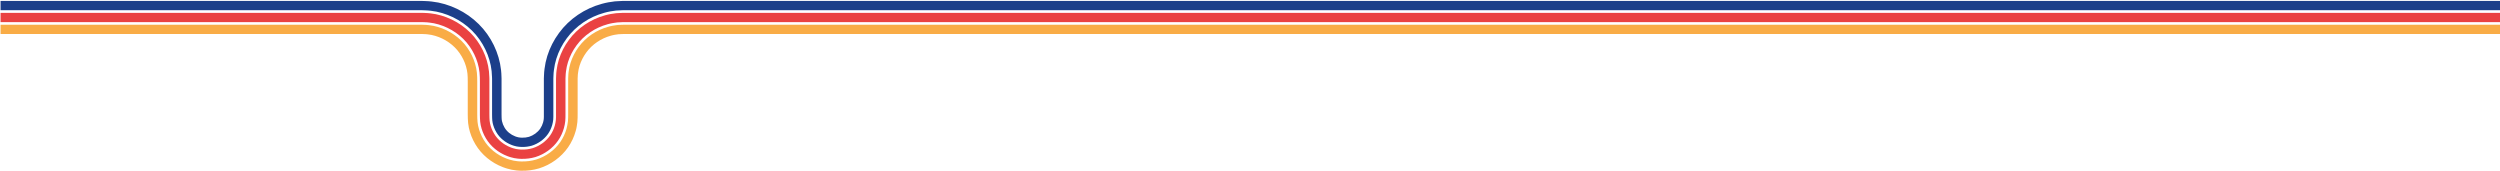
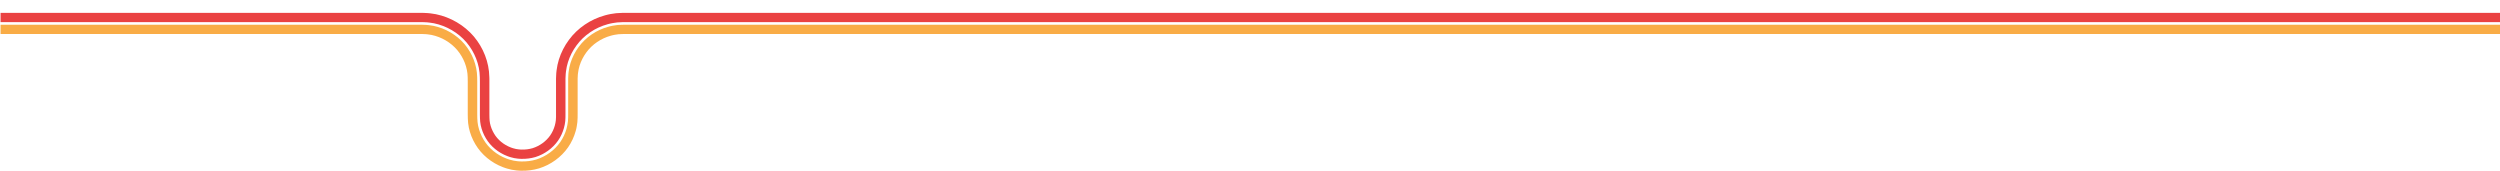
<svg xmlns="http://www.w3.org/2000/svg" width="2650" height="181" viewBox="0 0 2650 181" fill="none">
  <g clip-path="url(#clip0_63_1724)">
    <path d="M0.602 26.226H447.378C448.146 26.239 448.989 26.291 449.792 26.325C451.41 26.443 453.049 26.39 454.654 26.674L459.475 27.407C472.226 30.054 483.98 36.924 492.335 46.706C500.602 56.507 505.605 69.047 505.801 81.799C505.915 83.449 505.855 84.802 505.868 86.281V121.195C505.868 122.641 505.841 124.159 505.942 125.42C506.037 126.733 506.023 128.06 506.192 129.366L506.799 133.274C507.891 138.435 509.833 143.405 512.557 147.946C517.932 157.1 526.698 164.229 536.711 168.024C537.986 168.433 539.213 169.014 540.521 169.304L544.432 170.281L548.424 170.875C549.753 171.086 551.115 171.04 552.457 171.139C557.845 171.291 563.246 170.624 568.398 169.099C578.647 165.892 587.778 159.325 593.88 150.612C596.888 146.236 599.147 141.385 600.549 136.31C601.325 133.782 601.662 131.162 602.026 128.555L602.228 124.601C602.289 123.261 602.248 121.723 602.262 120.291V83.192L602.377 80.809C602.491 79.225 602.451 77.621 602.761 76.057C603.017 74.486 603.213 72.902 603.543 71.344L604.757 66.718C606.679 60.626 609.625 54.857 613.449 49.709C621.021 39.333 632.363 31.743 644.899 28.337C646.484 27.974 648.035 27.466 649.646 27.235L654.474 26.516L659.343 26.265C661.022 26.16 662.371 26.239 663.901 26.212L2650 26.212V36.04L661.669 36.04C660.907 36.027 660.186 36.04 659.538 36.093L655.499 36.297L651.507 36.898C650.172 37.076 648.898 37.525 647.583 37.815C637.232 40.627 627.819 46.904 621.561 55.504C618.398 59.768 615.964 64.533 614.366 69.562L613.361 73.39C613.091 74.677 612.943 75.991 612.721 77.291C612.444 78.585 612.512 79.918 612.404 81.231L612.296 83.205V85.383V120.298C612.282 121.776 612.329 123.149 612.262 124.72L612.013 129.485C611.601 132.64 611.163 135.802 610.239 138.864C608.547 145.009 605.809 150.883 602.167 156.163C594.811 166.684 583.799 174.63 571.378 178.492C565.141 180.346 558.613 181.151 552.12 180.967C550.501 180.854 548.869 180.881 547.258 180.637L542.436 179.911L537.703 178.736C536.118 178.366 534.628 177.7 533.09 177.185C520.959 172.591 510.42 163.978 503.906 152.929C500.608 147.444 498.255 141.418 496.947 135.175L496.212 130.455C496.01 128.878 496.003 127.281 495.902 125.697C495.787 124.047 495.828 122.661 495.821 121.195V86.281C495.807 84.855 495.861 83.291 495.753 82.037C495.591 71.457 491.451 61.134 484.614 52.996C477.688 44.891 467.951 39.221 457.425 37.017L453.433 36.416C452.111 36.165 450.749 36.245 449.407 36.132C448.726 36.106 448.086 36.053 447.364 36.04H0.602V26.212V26.226Z" fill="#F9AC46" />
    <path d="M0.602 13.613H447.378C448.2 13.626 449.313 13.686 450.264 13.725C452.24 13.857 454.229 13.831 456.191 14.154C458.16 14.438 460.122 14.722 462.078 15.059C477.682 18.279 492.038 26.688 502.213 38.621C512.328 50.554 518.417 65.946 518.673 81.489L518.734 82.941C518.754 83.443 518.734 83.707 518.748 84.103V121.203C518.748 122.622 518.721 124.305 518.815 125.064C518.903 126.027 518.862 127.011 518.99 127.968C519.159 128.918 519.307 129.869 519.435 130.826C520.245 134.594 521.667 138.218 523.657 141.544C527.568 148.27 534.055 153.491 541.358 156.263C542.295 156.546 543.171 157.008 544.142 157.206L546.995 157.926C547.973 158.051 548.944 158.19 549.921 158.355C550.892 158.527 551.897 158.454 552.882 158.546C556.853 158.652 560.805 158.17 564.574 157.074C572.046 154.712 578.762 149.907 583.246 143.518C585.444 140.303 587.083 136.759 588.115 133.056C588.701 131.215 588.91 129.294 589.207 127.38C589.234 126.41 589.281 125.44 589.355 124.47L589.383 124.107V123.585V122.496V83.212L589.511 80.308C589.645 78.374 589.625 76.433 589.983 74.513C590.286 72.592 590.542 70.658 590.94 68.757L592.424 63.095C594.764 55.643 598.364 48.587 603.031 42.311C612.282 29.665 626.099 20.378 641.447 16.213C643.382 15.752 645.29 15.164 647.252 14.867L653.146 13.996C655.122 13.857 657.098 13.765 659.08 13.679L660.543 13.626H2650V23.454H660.543L659.276 23.507L654.171 23.771L649.107 24.523C647.421 24.767 645.789 25.295 644.124 25.678C630.968 29.249 619.079 37.222 611.136 48.092C607.13 53.491 604.035 59.544 602.026 65.933L600.751 70.79C600.408 72.427 600.199 74.084 599.936 75.734C599.612 77.377 599.652 79.054 599.531 80.717L599.41 83.212V85.397V120.312C599.396 121.724 599.443 123.308 599.376 124.588L599.187 128.311C598.843 130.766 598.533 133.235 597.798 135.611C596.476 140.389 594.359 144.95 591.527 149.068C585.782 157.266 577.184 163.45 567.548 166.467C562.7 167.892 557.615 168.519 552.544 168.381C551.284 168.282 550.002 168.334 548.748 168.13L544.992 167.575L541.317 166.651C540.083 166.381 538.93 165.826 537.73 165.443C528.316 161.873 520.049 155.167 514.998 146.547C512.436 142.27 510.609 137.597 509.577 132.746L509.004 129.07C508.842 127.842 508.862 126.588 508.768 125.354C508.667 124.206 508.7 122.648 508.694 121.209V86.294C508.68 84.796 508.741 83.502 508.626 81.74C508.41 68.375 503.171 55.201 494.499 44.924C485.746 34.668 473.413 27.454 460.035 24.681L454.977 23.909C453.292 23.612 451.579 23.665 449.886 23.54C449.05 23.507 448.146 23.447 447.371 23.434H0.602V13.606V13.613Z" fill="#EA4242" />
-     <path d="M0.602 1H447.378L450.736 1.119C453.069 1.264 455.409 1.264 457.729 1.634C460.055 1.957 462.375 2.3 464.688 2.71C483.144 6.498 500.103 16.458 512.106 30.536C524.068 44.601 531.25 62.85 531.56 81.179L531.627 82.895L531.641 83.562V121.203C531.641 122.589 531.62 124.443 531.708 124.701C531.782 125.315 531.721 125.955 531.809 126.562C531.937 127.163 532.032 127.763 532.086 128.377C532.618 130.753 533.508 133.03 534.769 135.142C537.224 139.432 541.425 142.752 546.01 144.501C546.61 144.66 547.143 145.01 547.763 145.102C548.37 145.221 548.964 145.392 549.564 145.571C550.191 145.623 550.805 145.709 551.418 145.828C552.032 145.96 552.686 145.861 553.313 145.94C555.869 146 558.377 145.703 560.751 145.029C565.437 143.511 569.74 140.469 572.612 136.396C574.001 134.344 575.026 132.106 575.674 129.77C576.071 128.615 576.152 127.387 576.382 126.179C576.382 125.552 576.409 124.932 576.469 124.311L576.496 124.08V123.572V122.483V83.192L576.638 79.767C576.786 77.483 576.8 75.199 577.204 72.922C577.555 70.652 577.865 68.368 578.344 66.118C578.897 63.88 579.477 61.649 580.097 59.425C582.855 50.614 587.117 42.278 592.626 34.859C603.563 19.949 619.855 8.96 638.008 4.036C640.287 3.482 642.552 2.815 644.872 2.452C647.185 2.076 649.511 1.733 651.838 1.429C654.164 1.258 656.504 1.145 658.837 1.046L660.557 0.987H2650V10.815L660.557 10.815L659.033 10.874C656.976 10.96 654.919 11.059 652.863 11.204C650.819 11.481 648.77 11.785 646.733 12.108C644.69 12.419 642.701 13.026 640.691 13.508C624.723 17.837 610.36 27.507 600.738 40.648C595.883 47.182 592.134 54.514 589.706 62.27C589.167 64.223 588.654 66.19 588.162 68.157C587.744 70.137 587.474 72.144 587.164 74.143C586.793 76.143 586.806 78.163 586.672 80.169L586.544 83.192V85.383V120.298V124.094L586.517 124.43C586.449 125.321 586.402 126.212 586.382 127.11C586.105 128.865 585.923 130.634 585.377 132.324C584.433 135.73 582.929 138.984 580.906 141.94C576.779 147.821 570.596 152.237 563.738 154.415C560.279 155.418 556.644 155.86 552.983 155.768C552.079 155.682 551.149 155.755 550.252 155.596C549.362 155.444 548.465 155.312 547.561 155.207C546.691 154.976 545.821 154.738 544.938 154.54C544.048 154.369 543.246 153.933 542.382 153.676C535.68 151.134 529.699 146.33 526.111 140.139C524.284 137.076 522.976 133.75 522.227 130.291C522.112 129.407 521.978 128.535 521.823 127.664C521.701 126.786 521.748 125.882 521.661 124.991C521.566 124.344 521.593 122.622 521.593 121.209V84.11C521.593 83.707 521.607 83.463 521.58 82.935L521.519 81.423C521.249 65.266 514.917 49.241 504.398 36.839C493.818 24.431 478.889 15.679 462.651 12.333C460.615 11.976 458.571 11.679 456.528 11.389C454.485 11.052 452.422 11.079 450.365 10.94C449.38 10.9 448.214 10.841 447.378 10.828H0.602V1Z" fill="#1C3F8A" />
  </g>
  <defs>
    <clipPath id="clip0_63_1724">
      <rect width="2650" height="181" fill="white" />
    </clipPath>
  </defs>
</svg>